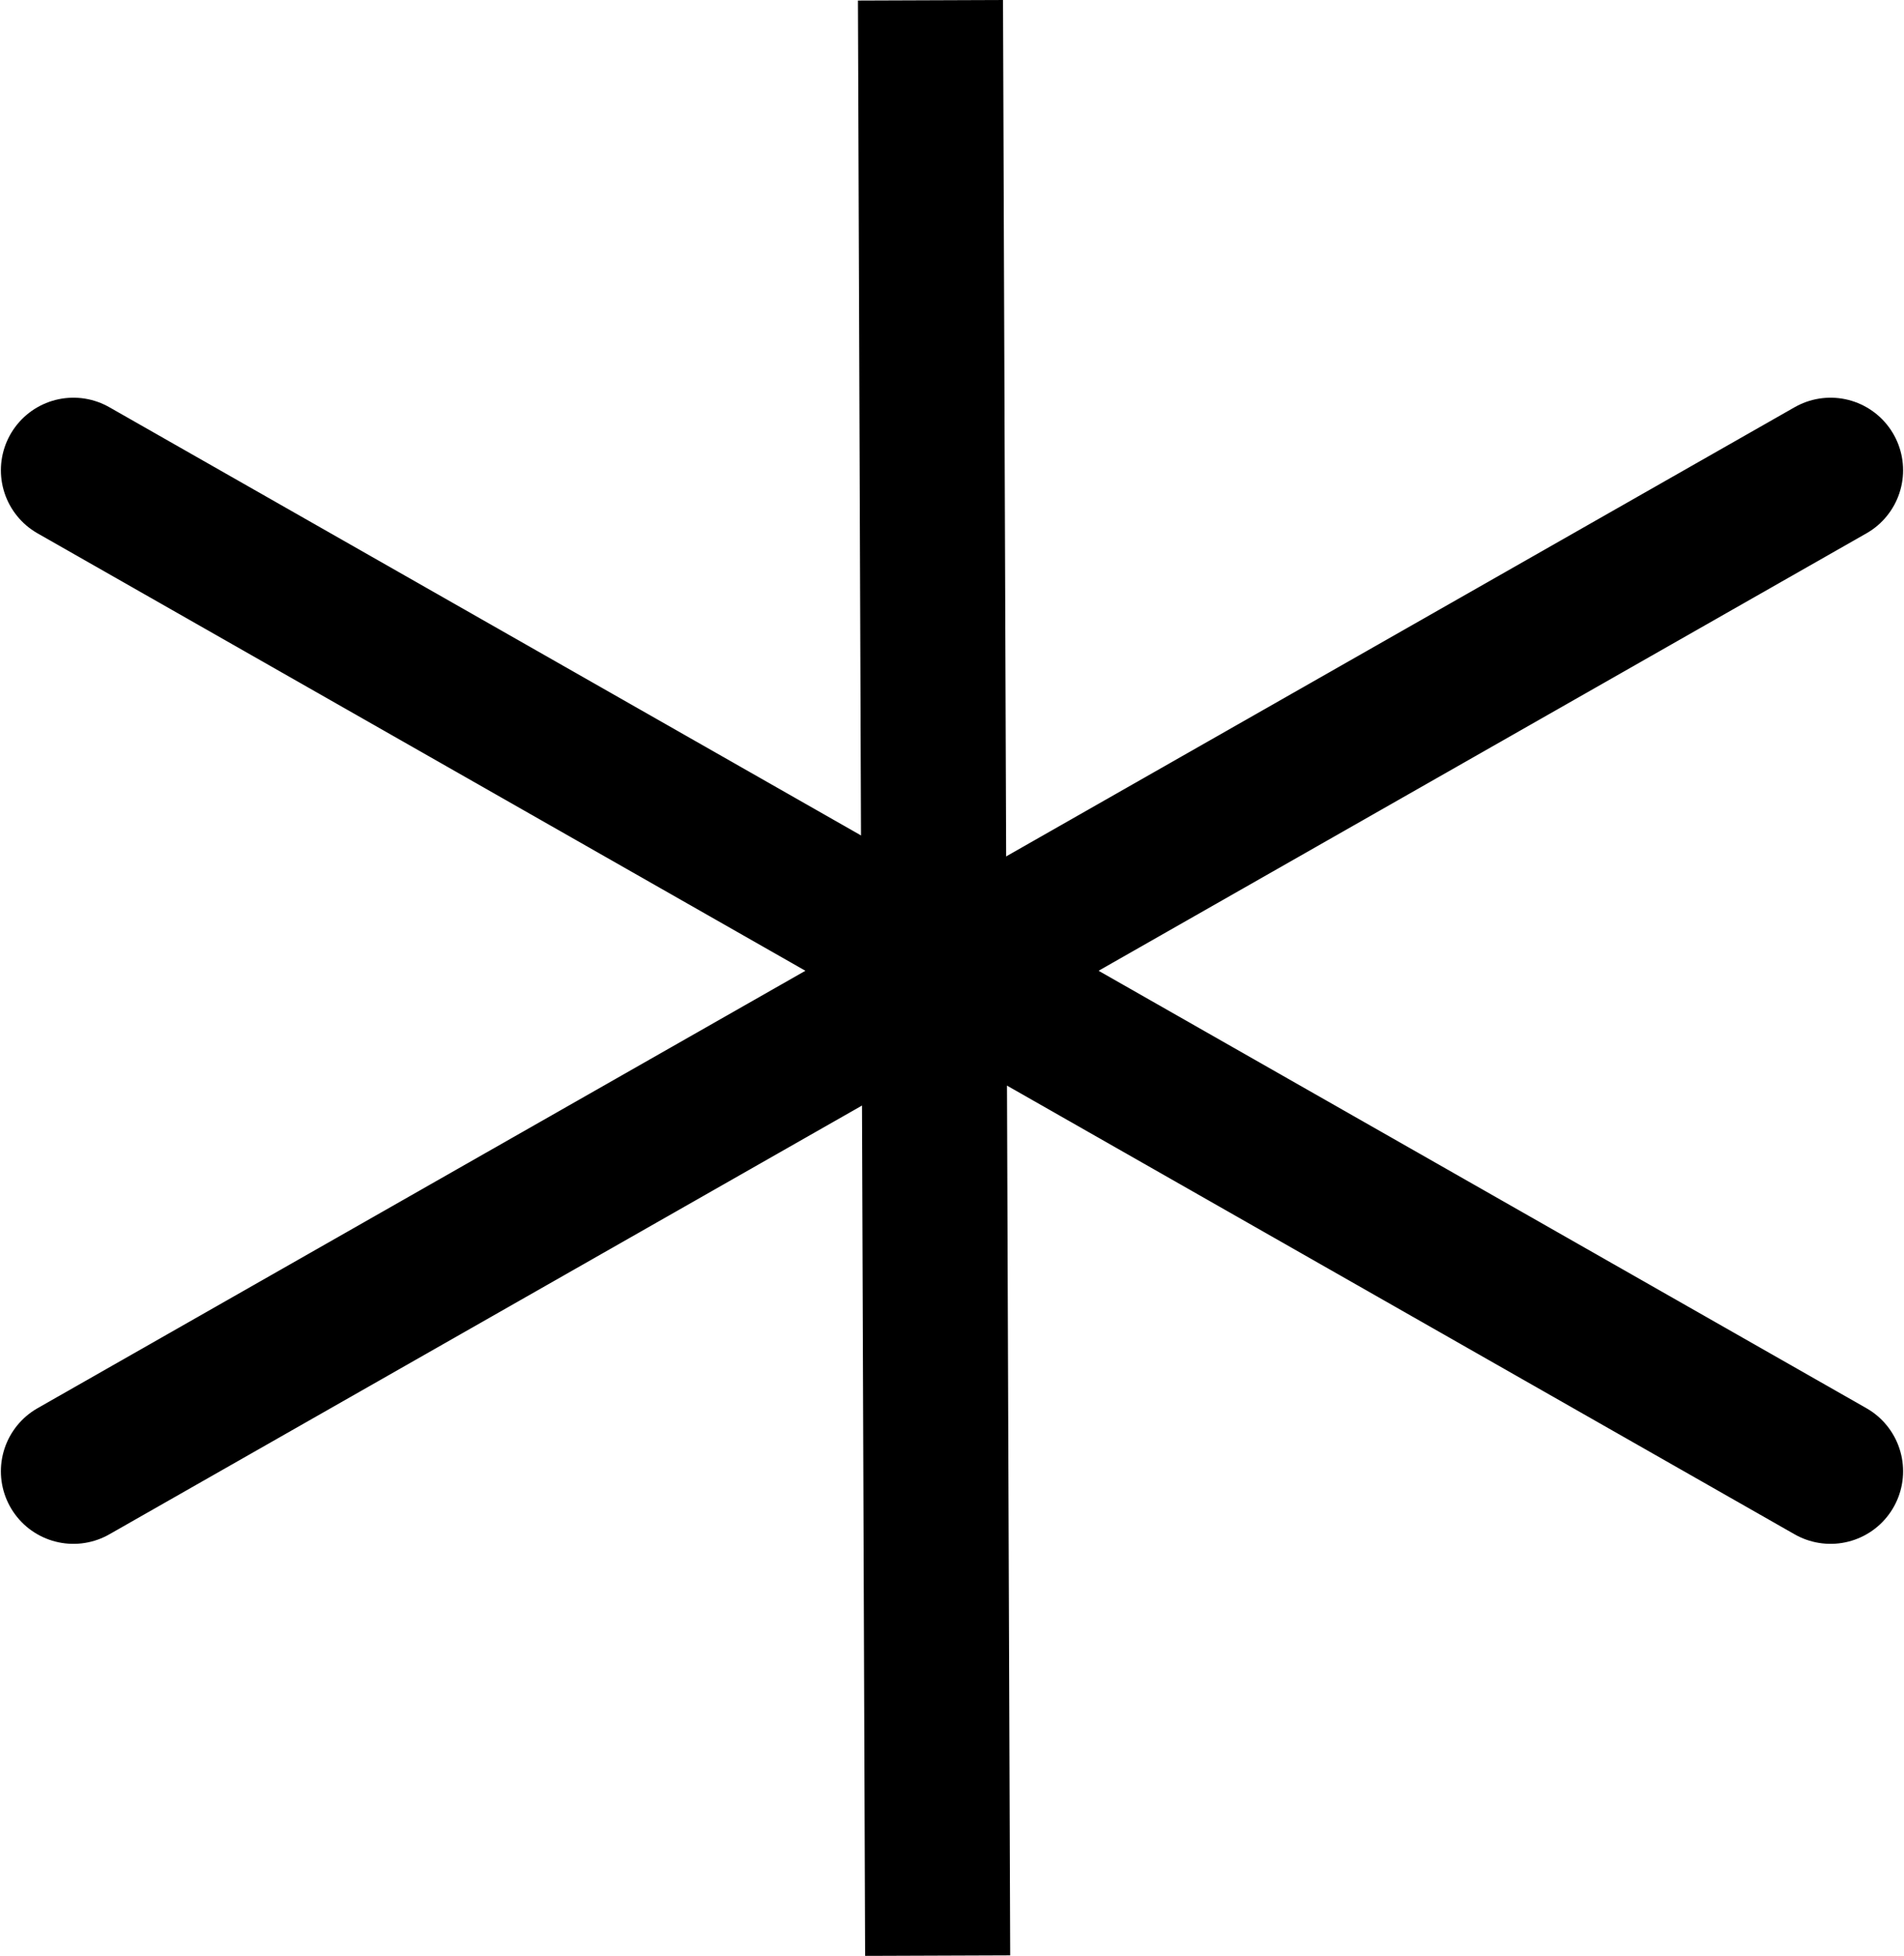
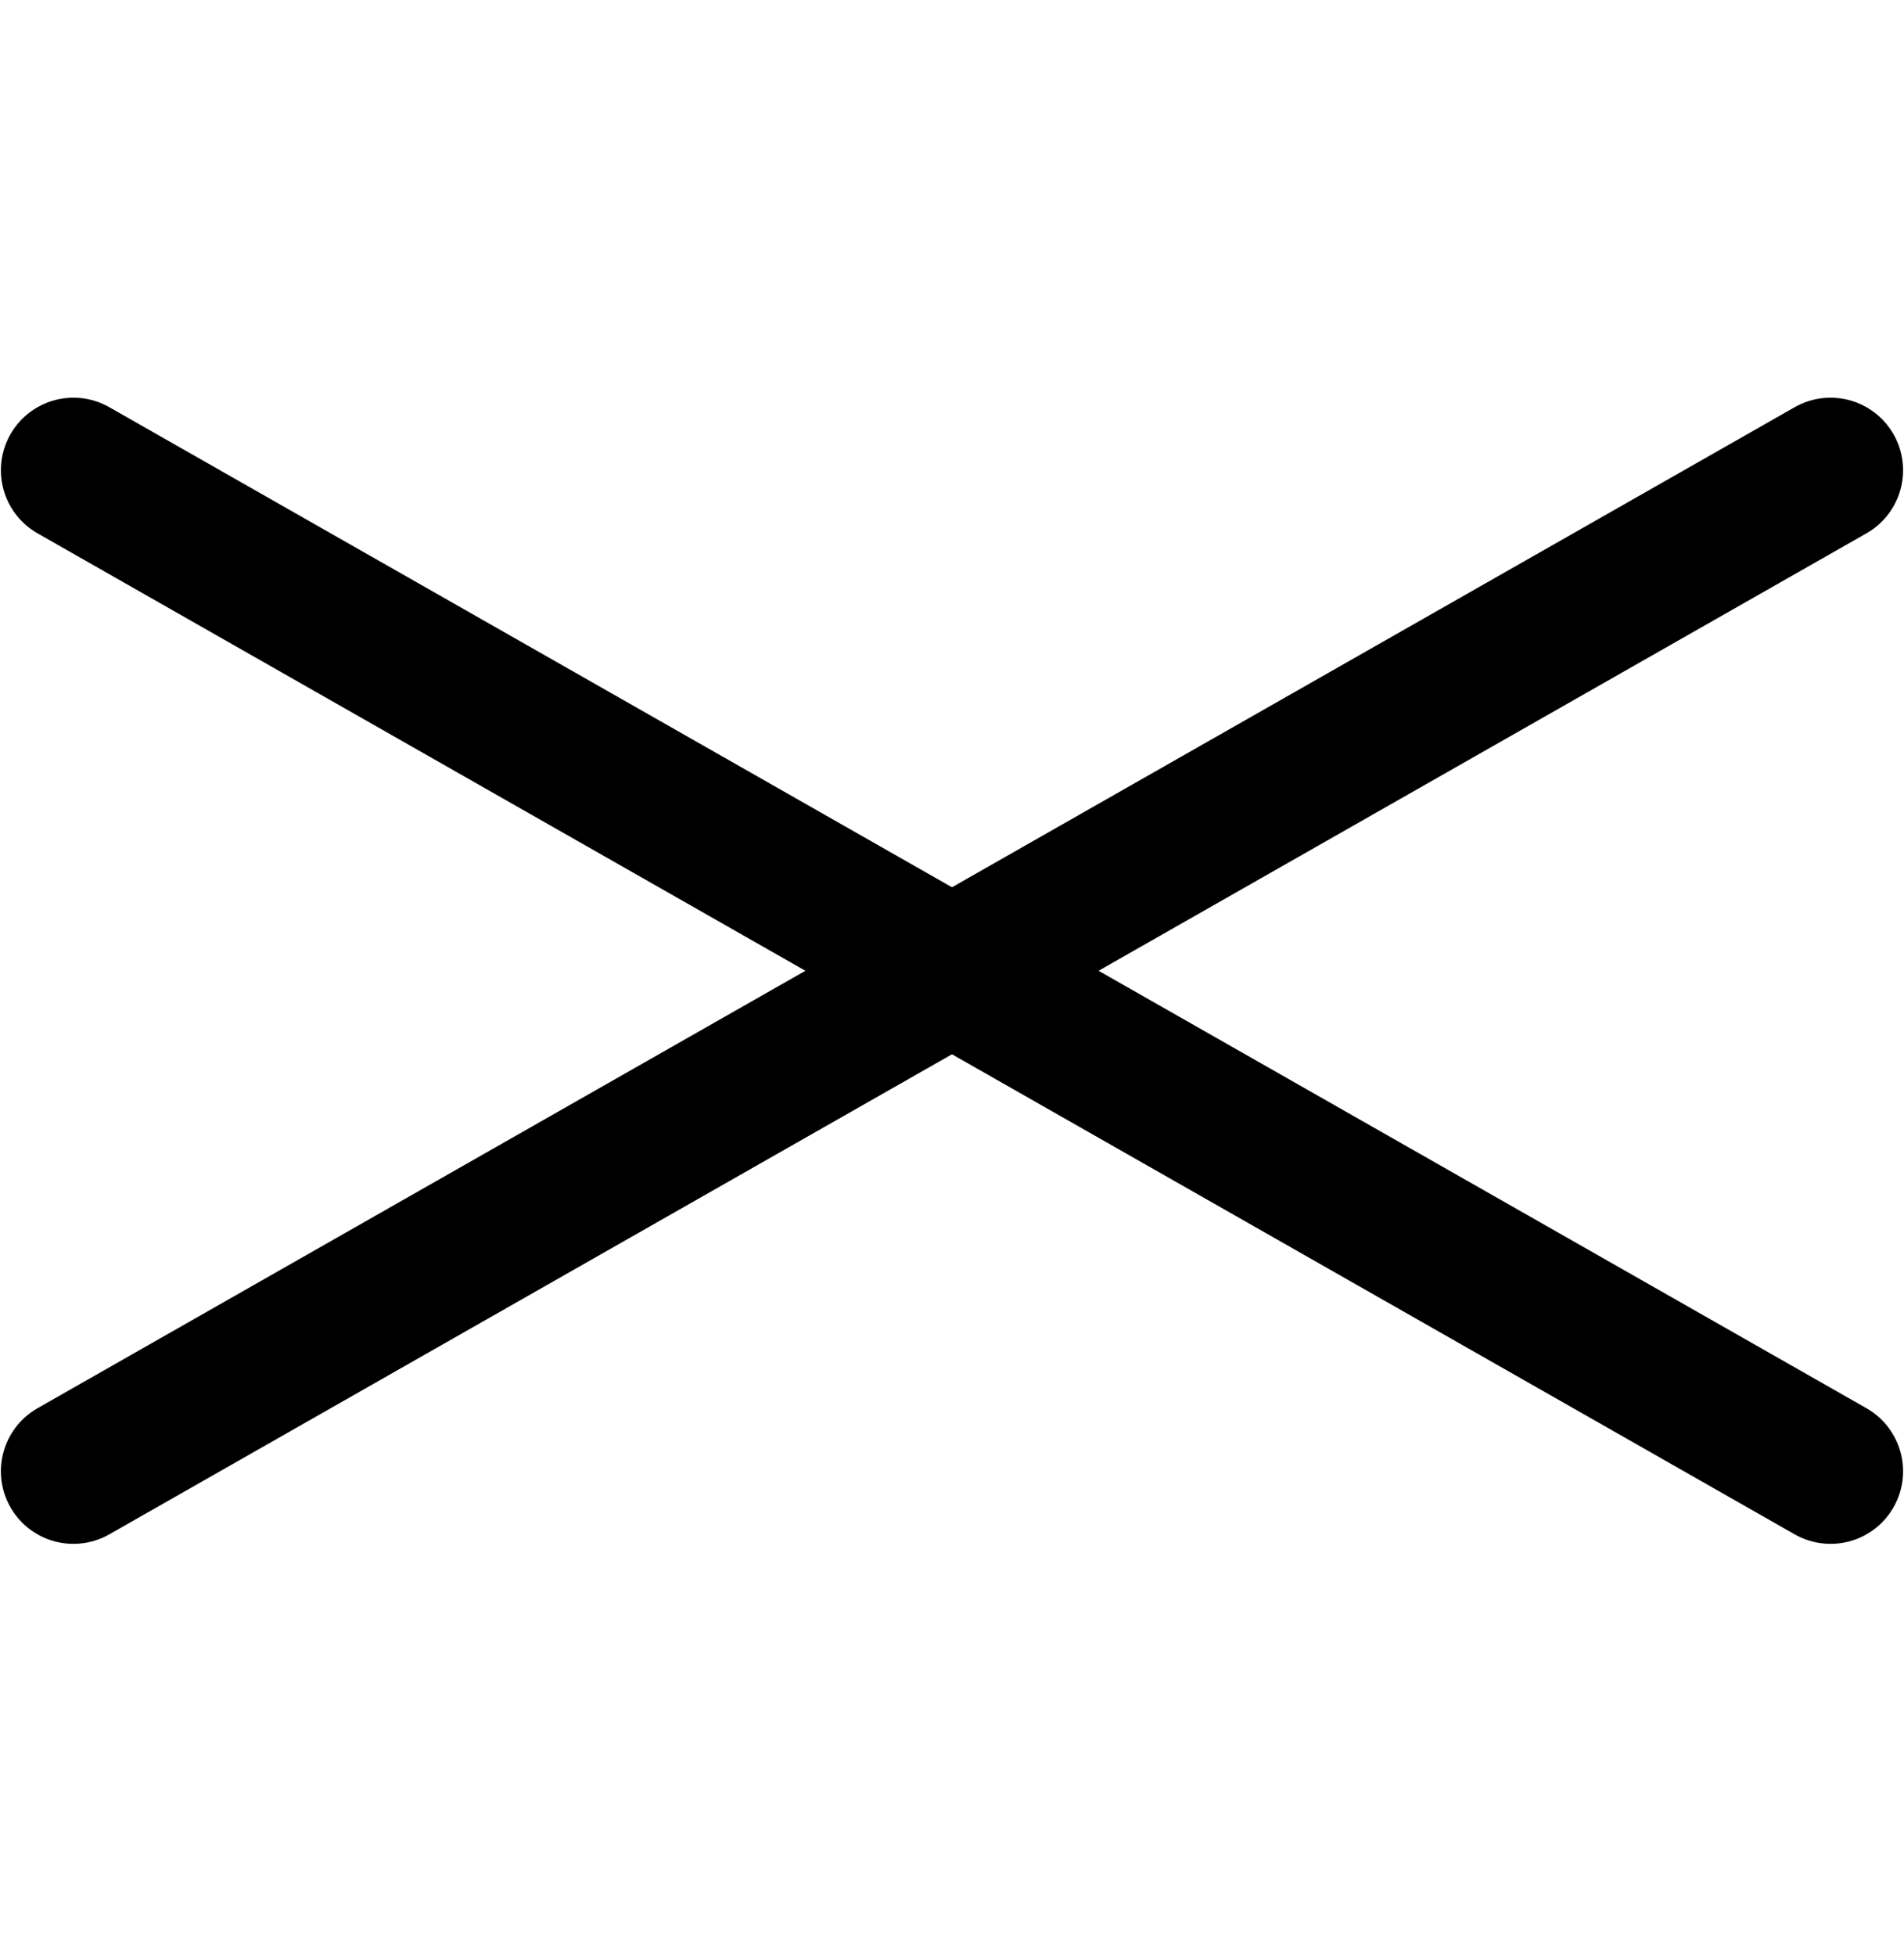
<svg xmlns="http://www.w3.org/2000/svg" xmlns:ns1="http://sodipodi.sourceforge.net/DTD/sodipodi-0.dtd" xmlns:ns2="http://www.inkscape.org/namespaces/inkscape" version="1.0" width="68.908pt" height="70.75pt" viewBox="0 0 68.908 70.75" preserveAspectRatio="xMidYMid meet" id="svg8" ns1:docname="Rune_075.svg" ns2:version="0.92.1 r15371">
  <defs id="defs12" />
  <ns1:namedview pagecolor="#ffffff" bordercolor="#666666" borderopacity="1" objecttolerance="10" gridtolerance="10" guidetolerance="10" ns2:pageopacity="0" ns2:pageshadow="2" ns2:window-width="1920" ns2:window-height="1019" id="namedview10" showgrid="true" ns2:snap-global="false" fit-margin-top="0" fit-margin-left="0" fit-margin-right="0" fit-margin-bottom="0" ns2:zoom="5.7789245" ns2:cx="8.5386455" ns2:cy="46.99478" ns2:window-x="-4" ns2:window-y="-4" ns2:window-maximized="1" ns2:current-layer="svg8">
    <ns2:grid type="xygrid" id="grid4489" originx="-14.094" originy="-0.088" />
  </ns1:namedview>
  <g id="g5167" transform="matrix(0.075,0,0,-0.075,-36.421,70.163)" style="fill:#000000;stroke:none;stroke-width:1.341" />
  <g id="g5278" transform="translate(63.395,-0.048)">
-     <path ns2:connector-curvature="0" id="path5269" d="M -29.72,0.058 -29.46,70.789" style="fill:none;fill-rule:evenodd;stroke:#000000;stroke-width:5.25;stroke-linecap:butt;stroke-linejoin:miter;stroke-miterlimit:4;stroke-dasharray:none;stroke-opacity:1" />
    <path ns2:connector-curvature="0" id="path5271" d="M -60.738,53.269 2.855,17.059" style="fill:none;fill-rule:evenodd;stroke:#000000;stroke-width:5.25;stroke-linecap:round;stroke-linejoin:miter;stroke-miterlimit:4;stroke-dasharray:none;stroke-opacity:1" />
    <path style="fill:none;fill-rule:evenodd;stroke:#000000;stroke-width:5.25;stroke-linecap:round;stroke-linejoin:miter;stroke-miterlimit:4;stroke-dasharray:none;stroke-opacity:1" d="M 2.855,53.269 -60.738,17.059" id="path5273" ns2:connector-curvature="0" />
  </g>
</svg>